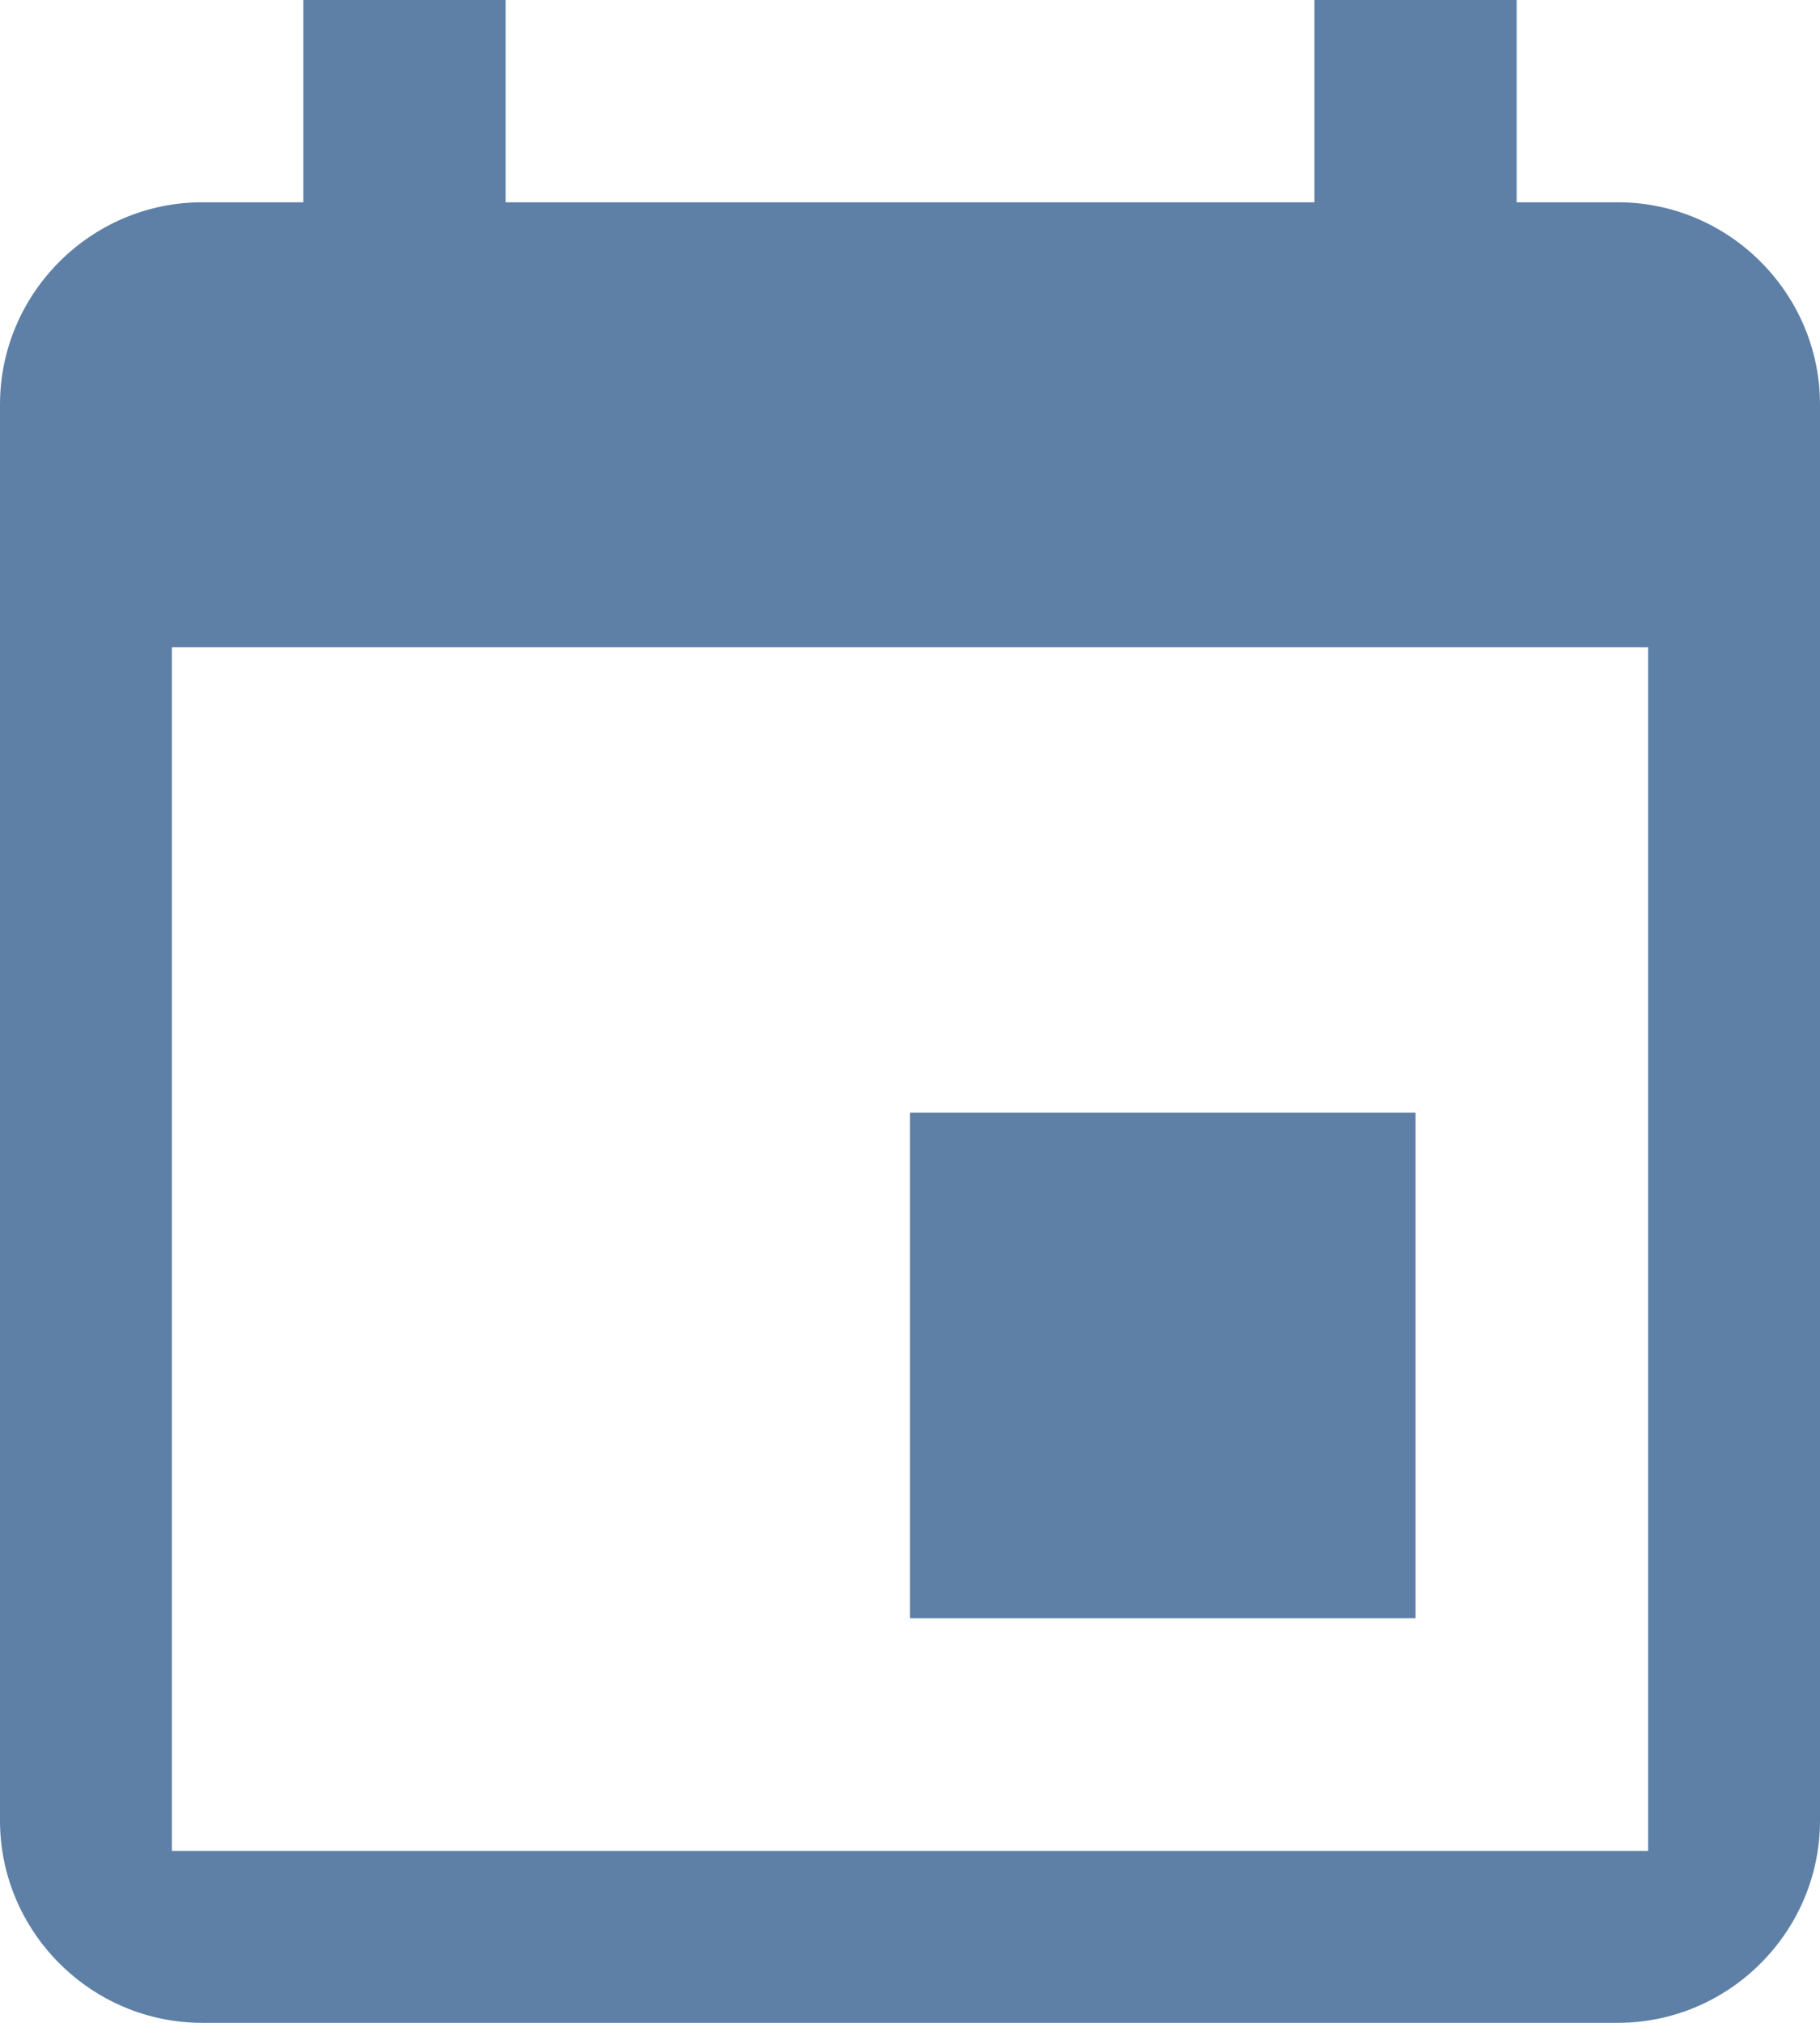
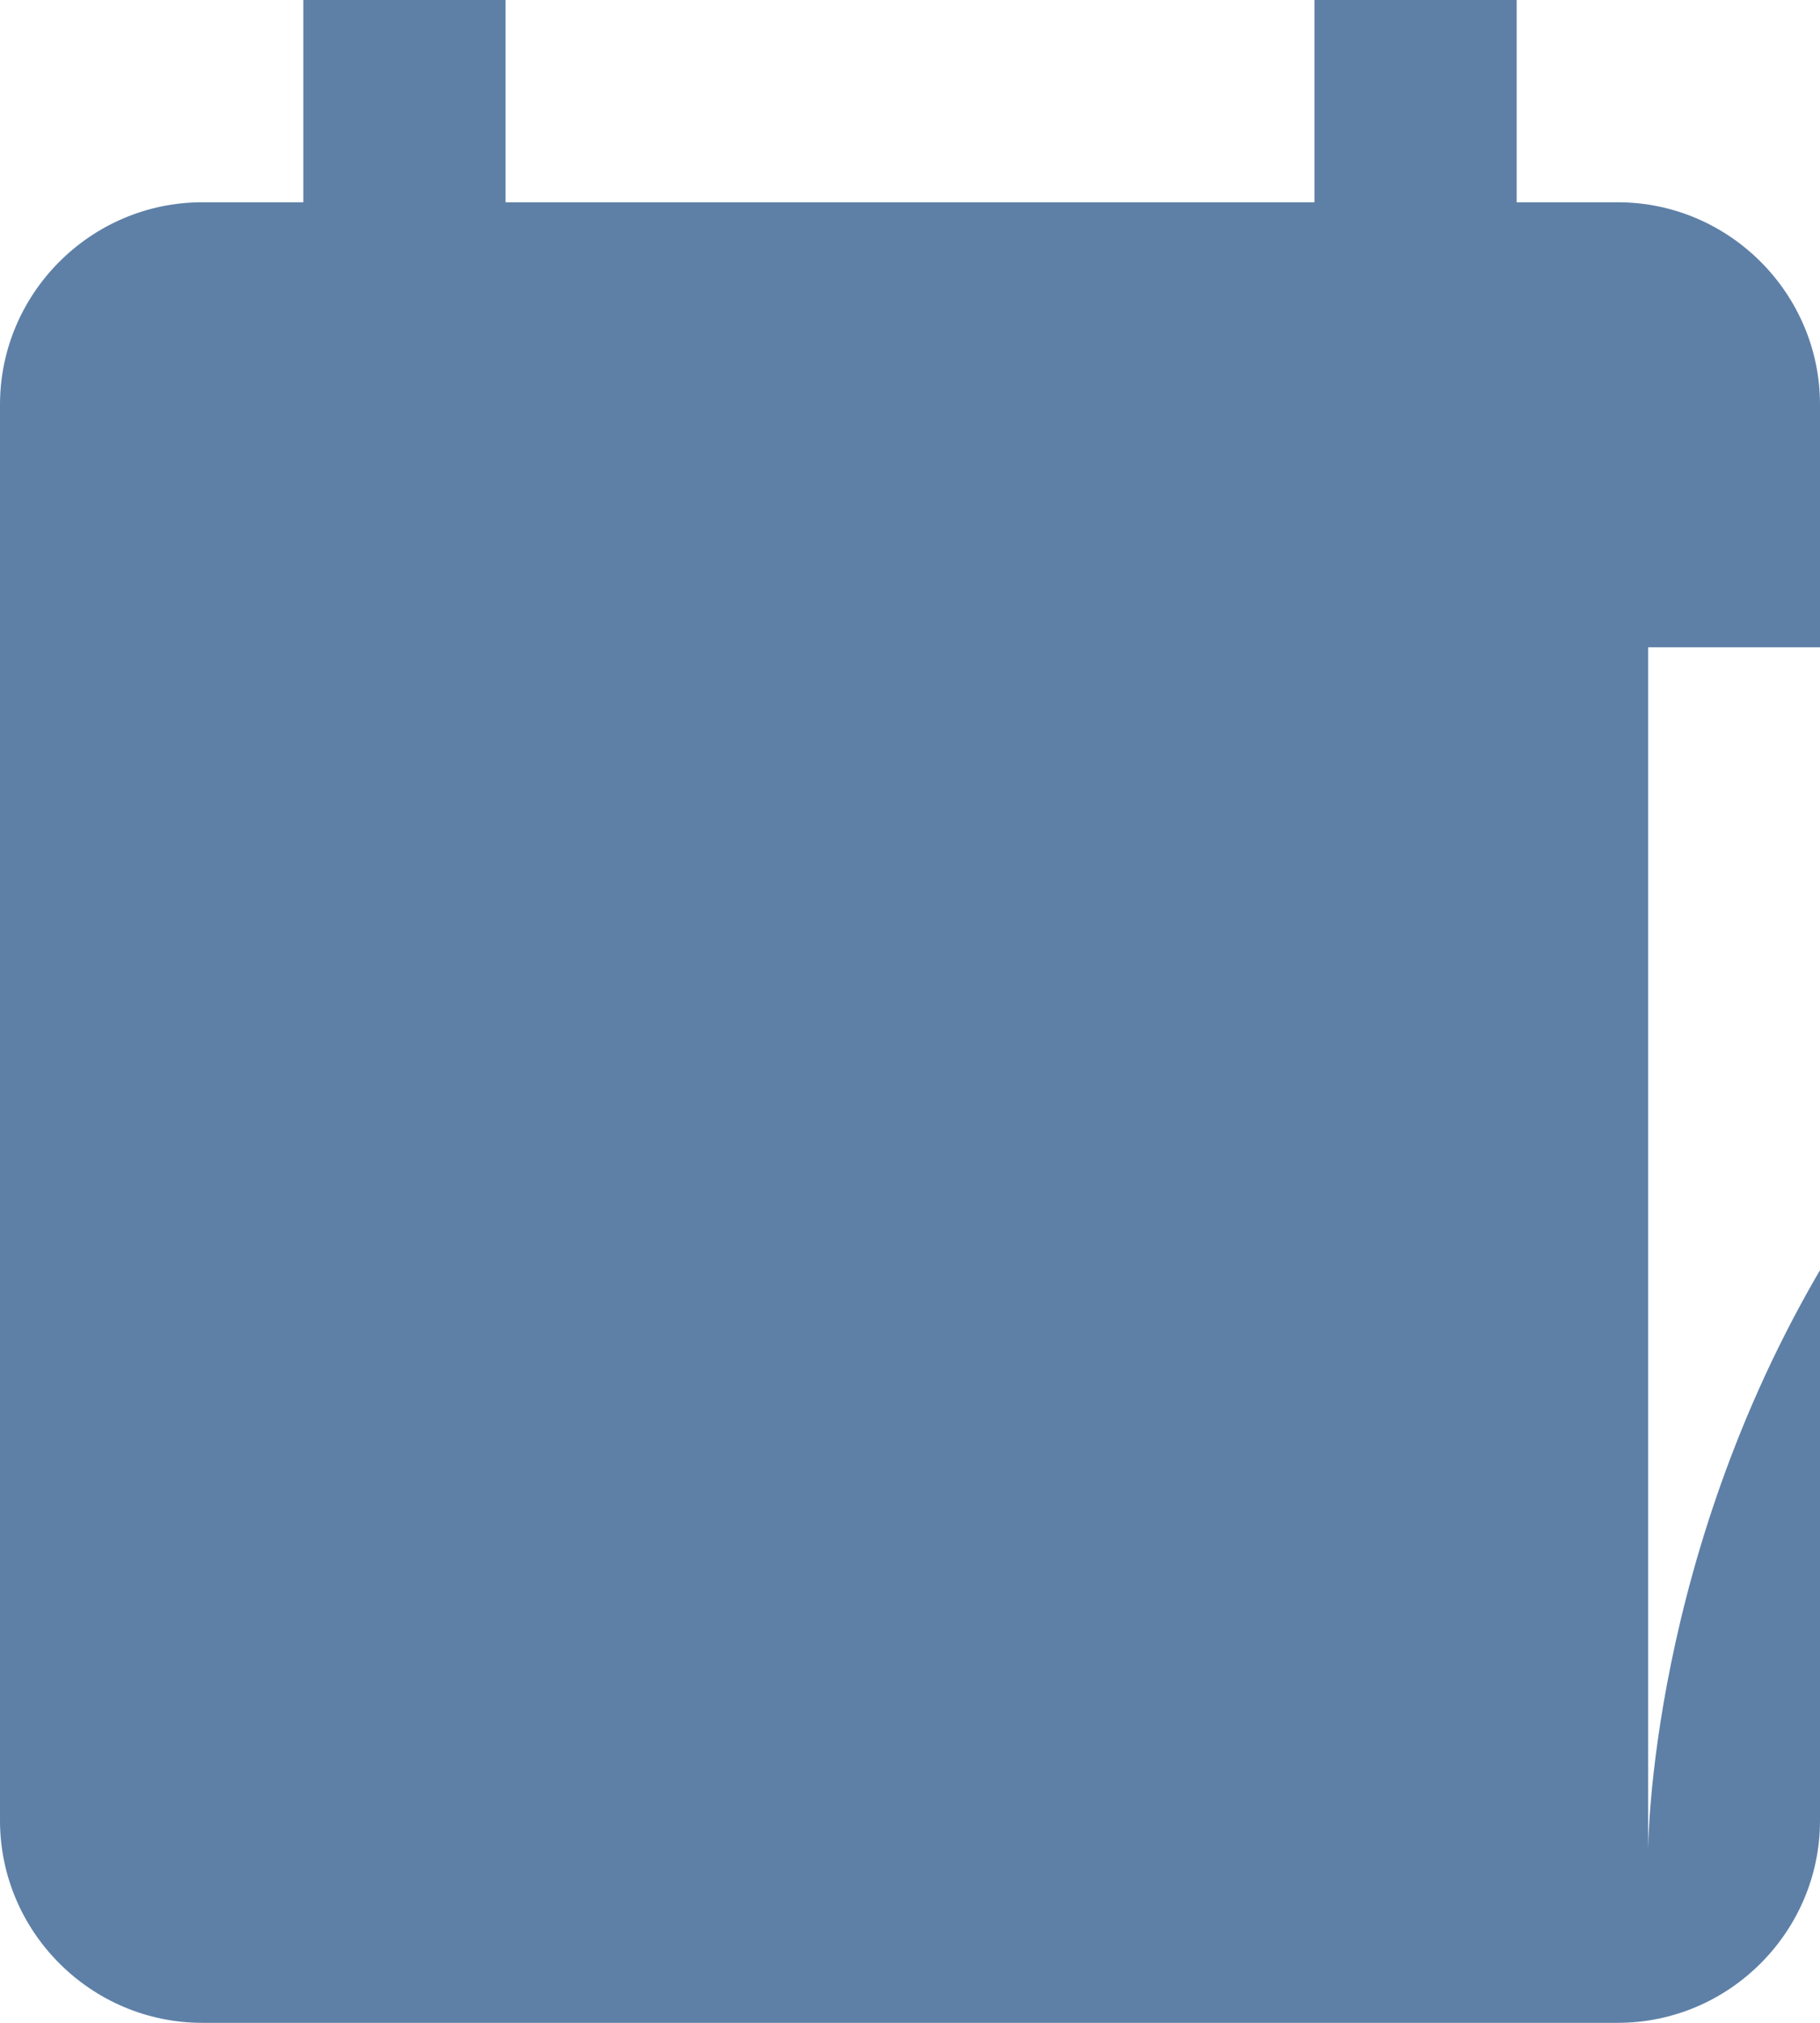
<svg xmlns="http://www.w3.org/2000/svg" version="1.1" id="レイヤー_1" x="0px" y="0px" viewBox="0 0 18 20" style="enable-background:new 0 0 18 20;" xml:space="preserve">
  <style type="text/css">
	.st0{fill:#5E80A7;}
</style>
-   <path class="st0" d="M14,11H9v5h5V11z M13,0v2H5V0H3v2H2C0.9,2,0,2.9,0,4v14c0,1.1,0.9,2,2,2h14c1.1,0,2-0.9,2-2V4c0-1.1-0.9-2-2-2  h-1V0H13z M16.3,18.3H1.7V6.4h14.6C16.3,6.4,16.3,18.3,16.3,18.3z" />
+   <path class="st0" d="M14,11H9v5h5V11z M13,0v2H5V0H3v2H2C0.9,2,0,2.9,0,4v14c0,1.1,0.9,2,2,2h14c1.1,0,2-0.9,2-2V4c0-1.1-0.9-2-2-2  h-1V0H13z M16.3,18.3V6.4h14.6C16.3,6.4,16.3,18.3,16.3,18.3z" />
</svg>